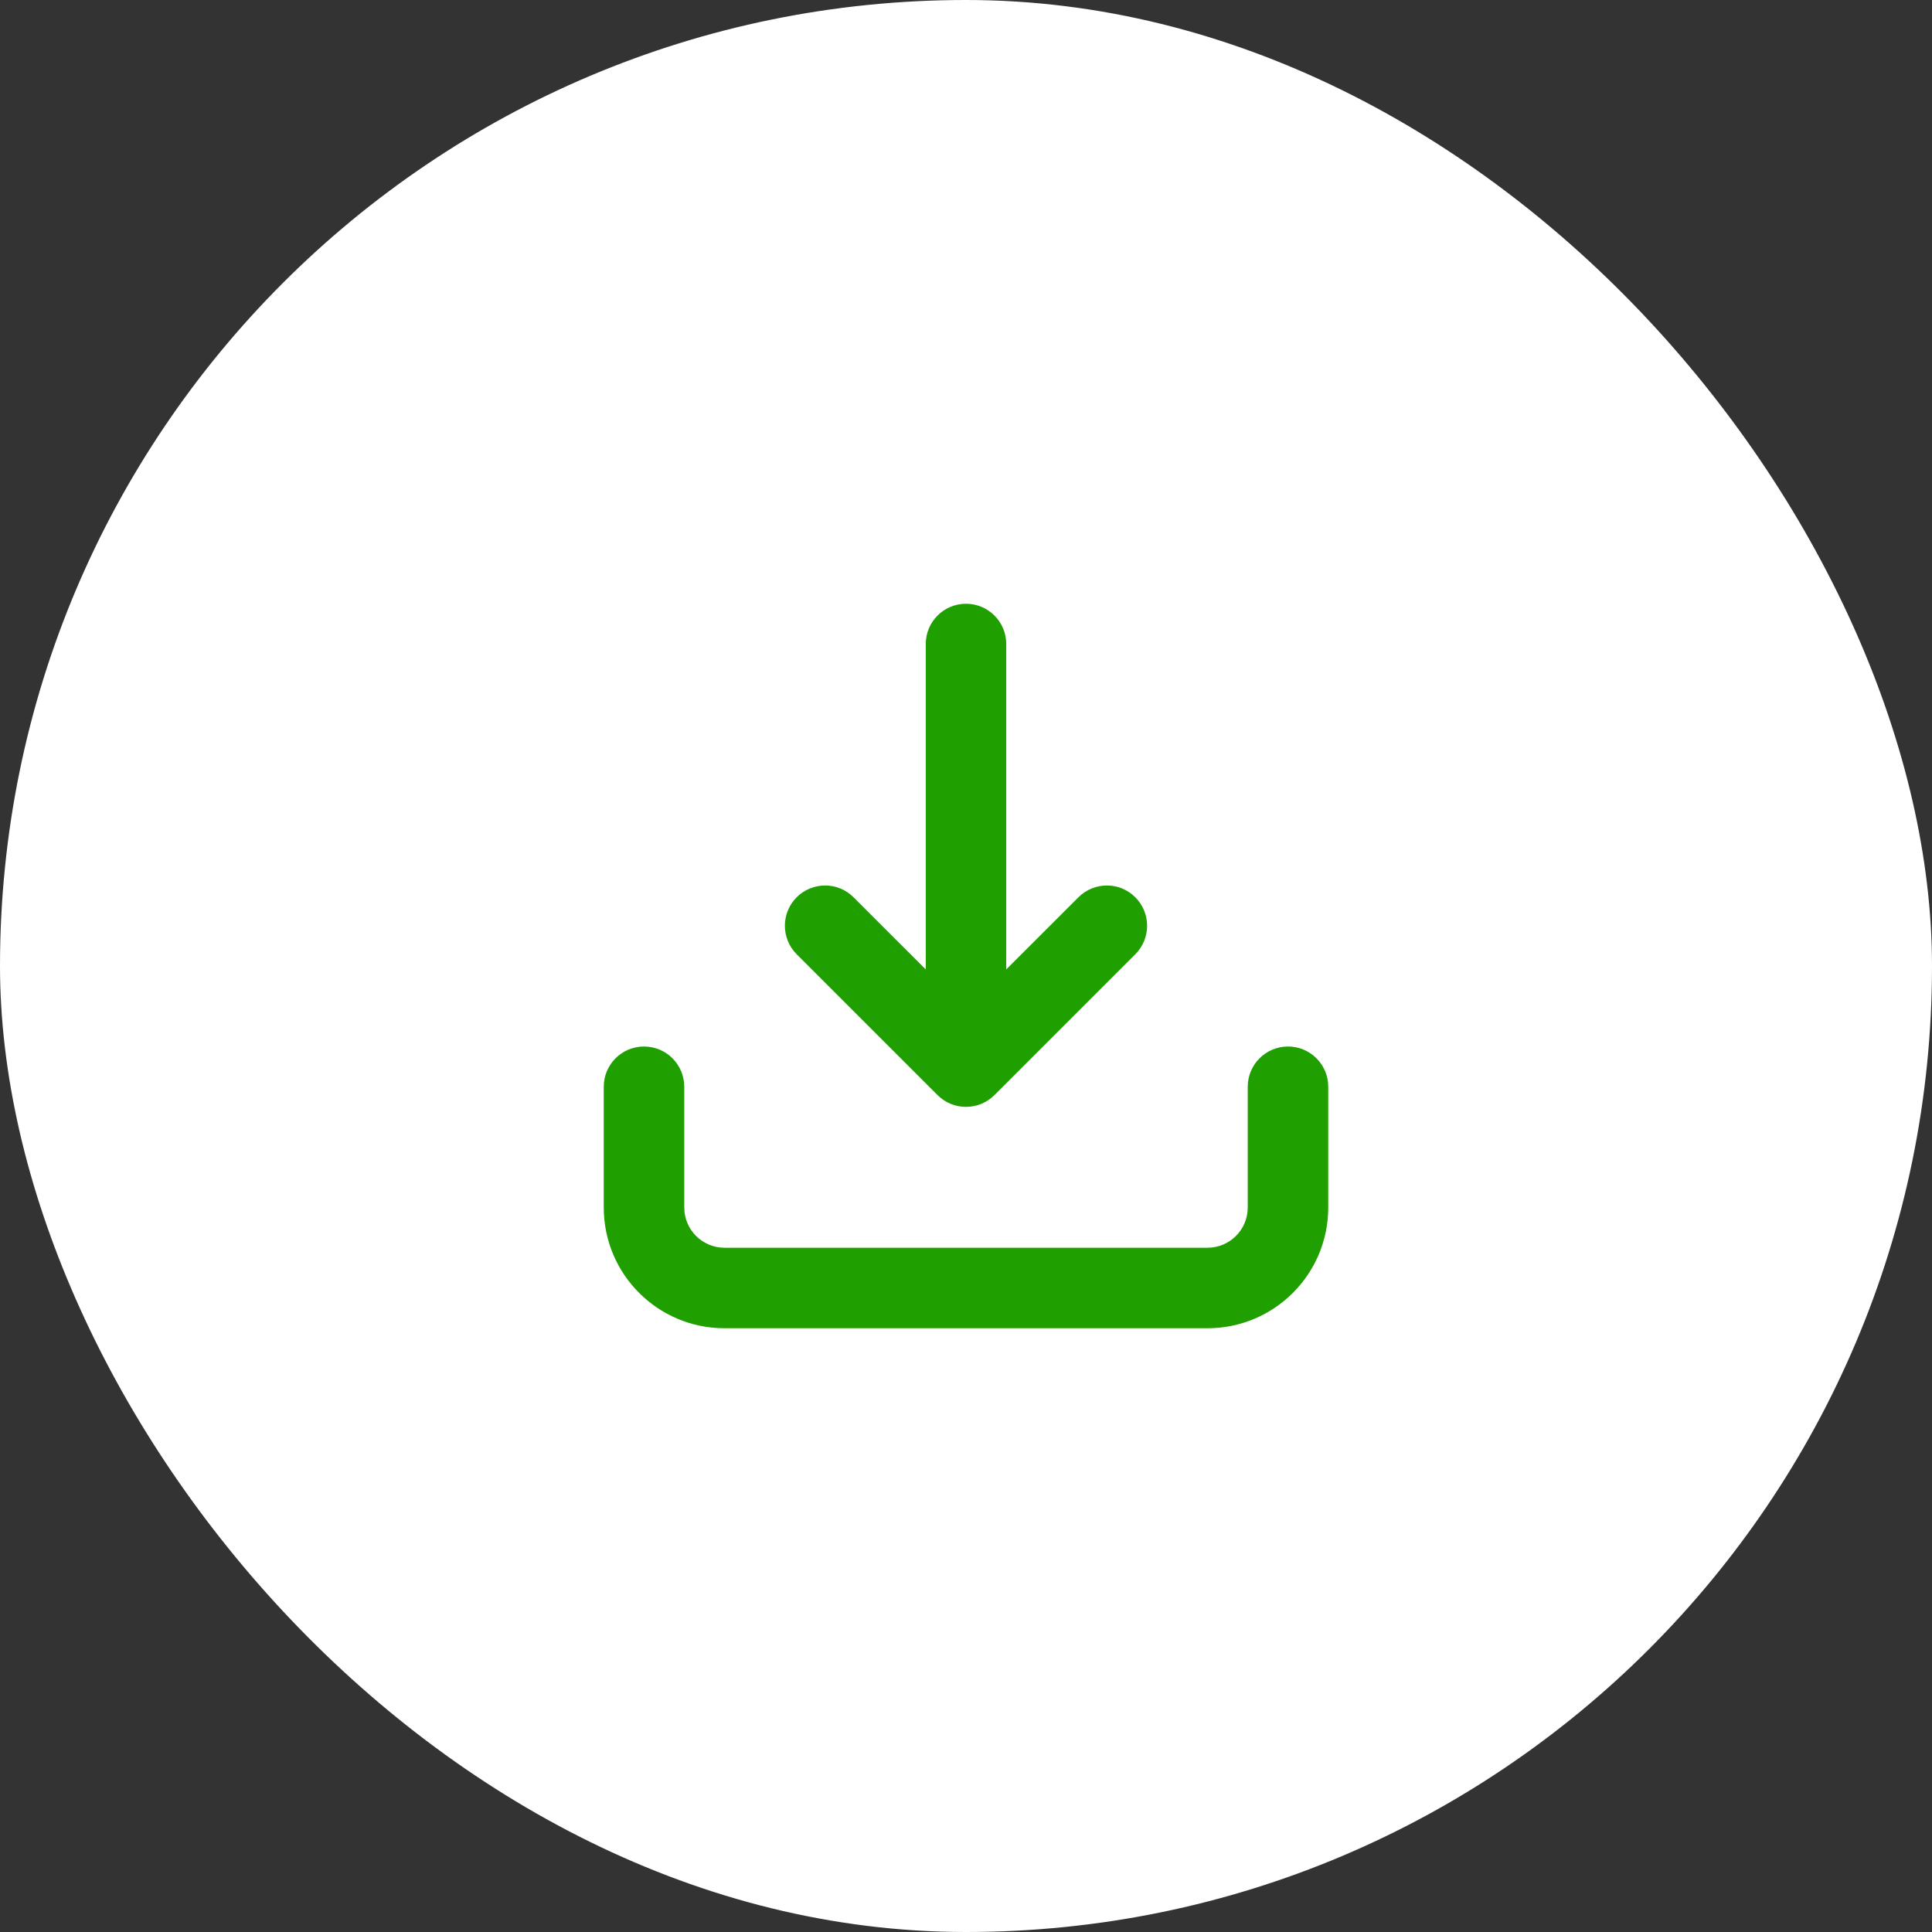
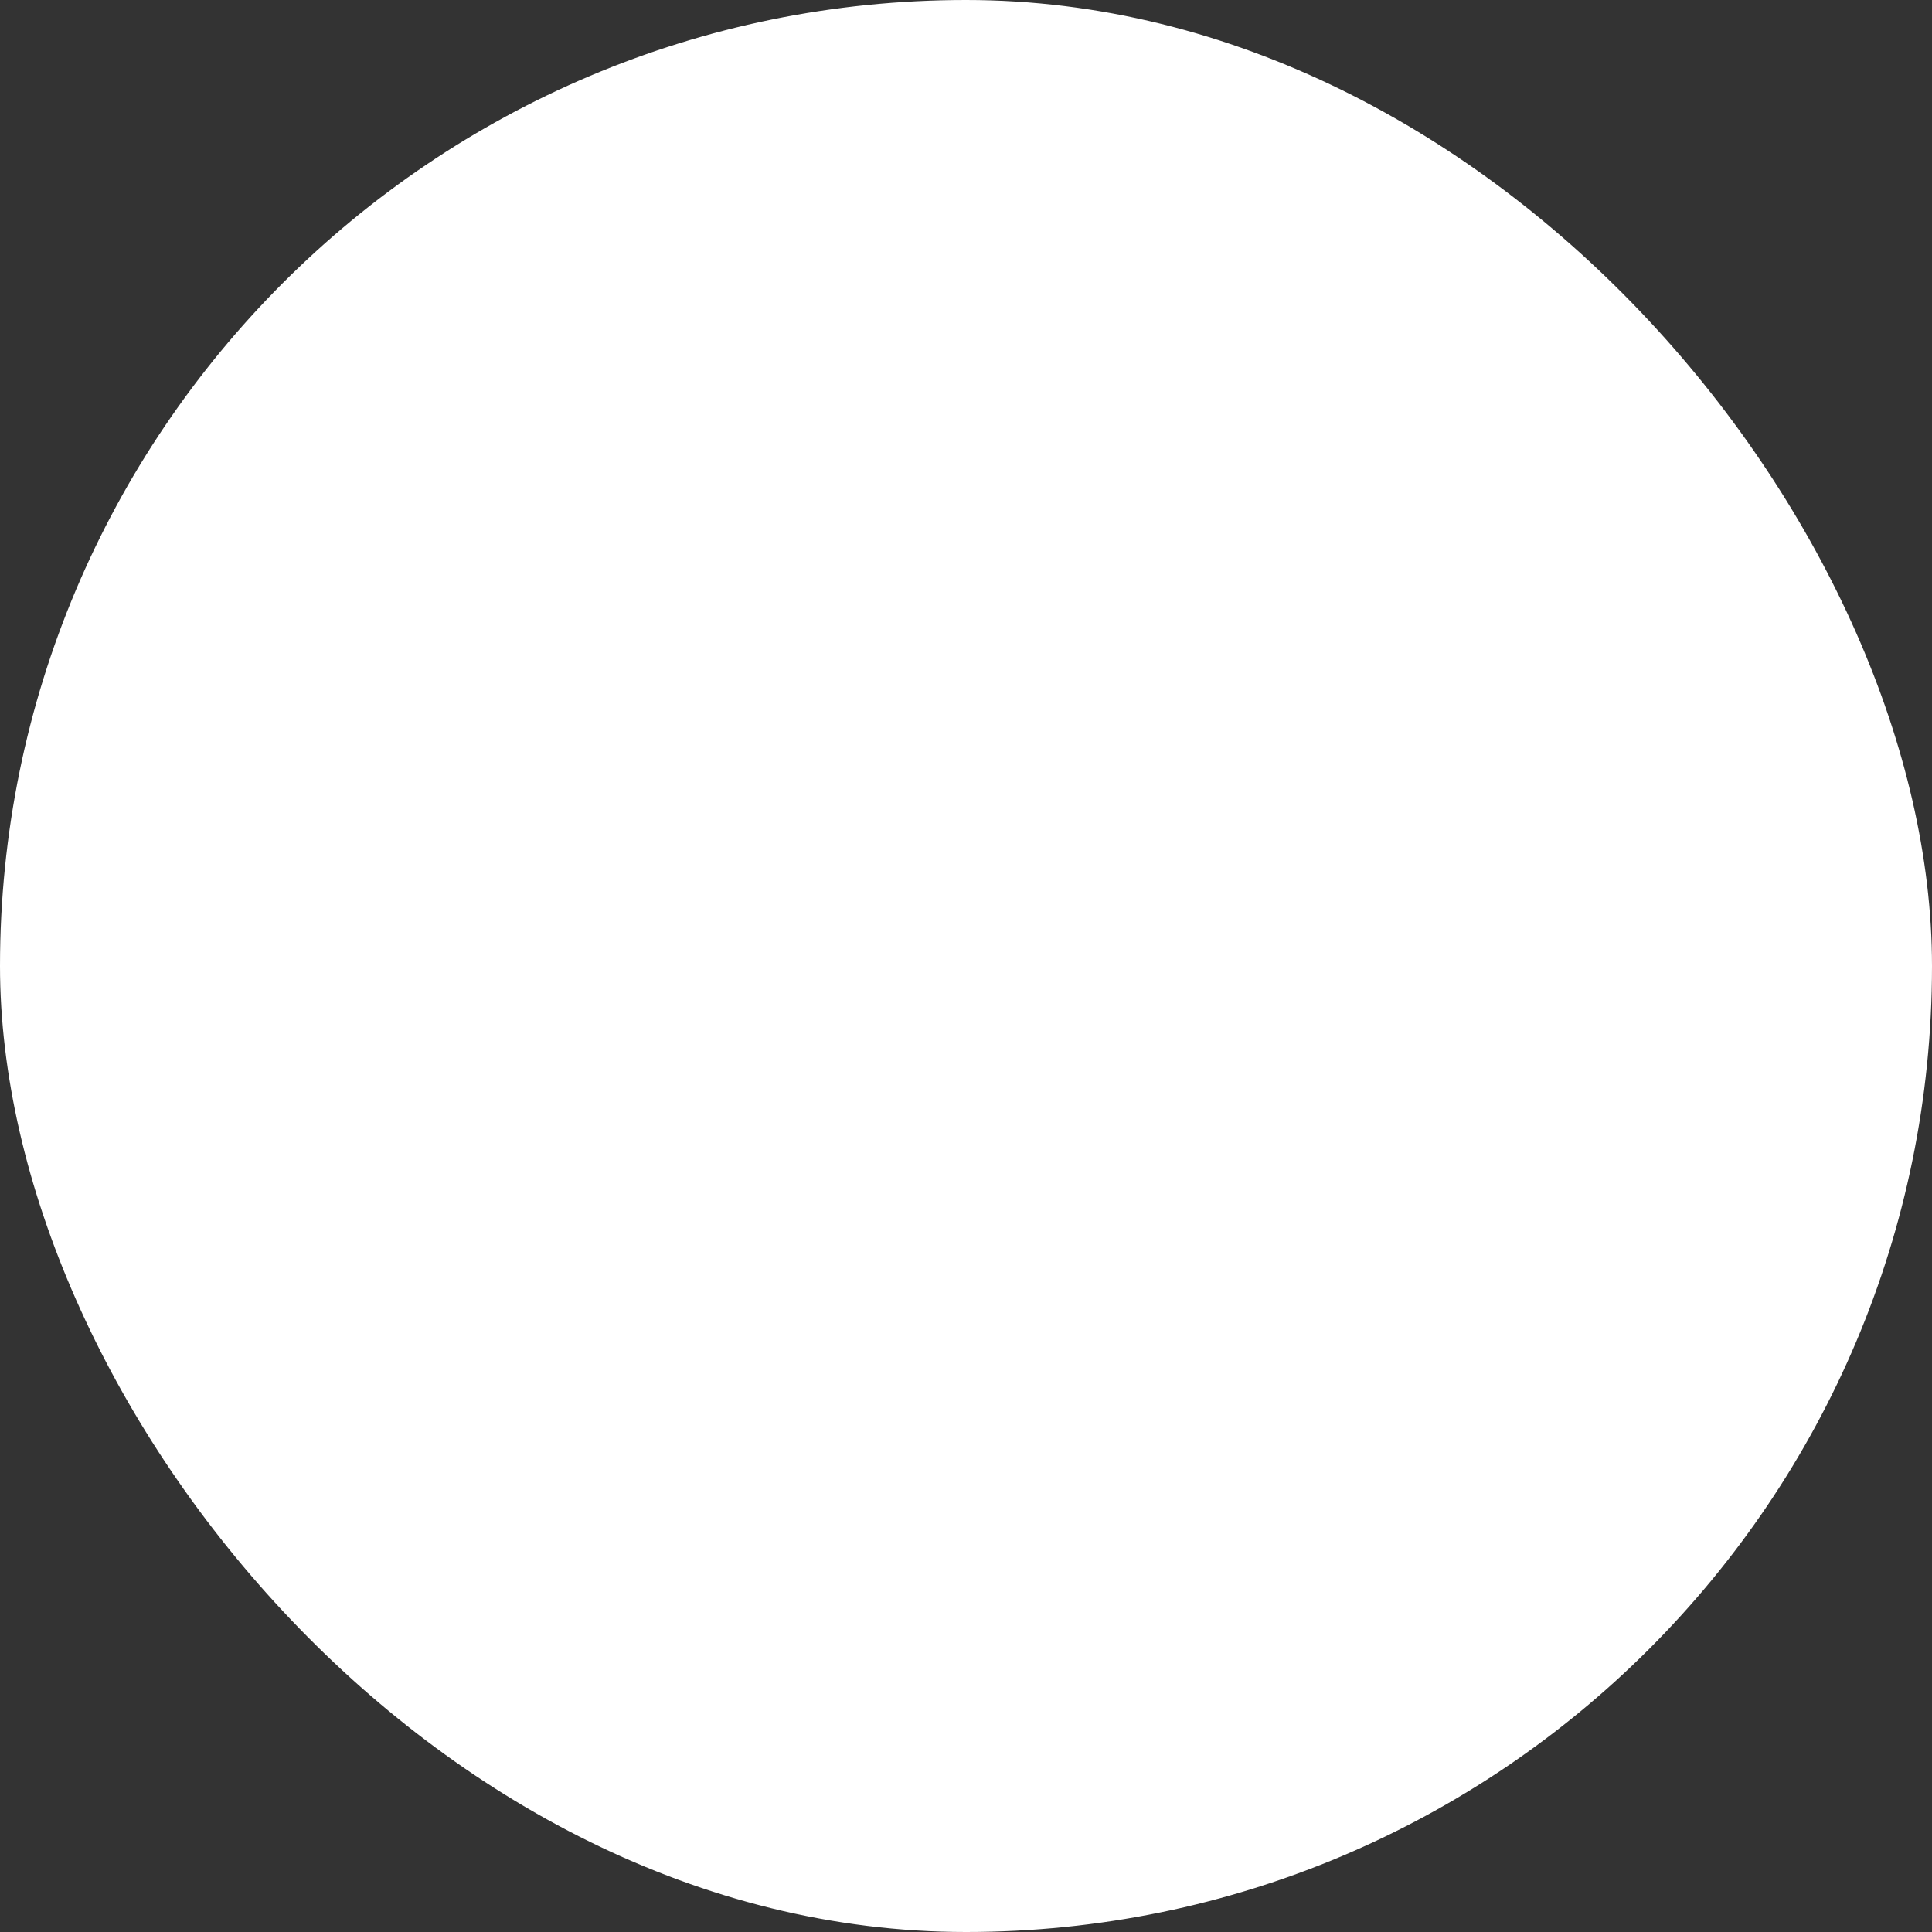
<svg xmlns="http://www.w3.org/2000/svg" width="64" height="64" viewBox="0 0 64 64" fill="none">
  <rect x="0" y="0" width="64" height="64" fill="#333333" stroke="none" />
  <rect width="64" height="64" rx="32" fill="white" />
-   <path fill-rule="evenodd" clip-rule="evenodd" d="M32 20C32.736 20 33.333 20.597 33.333 21.333V32.114L35.724 29.724C36.245 29.203 37.089 29.203 37.609 29.724C38.13 30.245 38.13 31.089 37.609 31.61L32.943 36.276C32.693 36.526 32.354 36.667 32 36.667C31.646 36.667 31.307 36.526 31.057 36.276L26.39 31.61C25.87 31.089 25.87 30.245 26.39 29.724C26.911 29.203 27.755 29.203 28.276 29.724L30.667 32.114V21.333C30.667 20.597 31.264 20 32 20ZM21.333 34.667C22.07 34.667 22.667 35.264 22.667 36V40C22.667 40.736 23.264 41.333 24 41.333H40C40.736 41.333 41.333 40.736 41.333 40V36C41.333 35.264 41.93 34.667 42.667 34.667C43.403 34.667 44 35.264 44 36V40C44 42.209 42.209 44 40 44H24C21.791 44 20 42.209 20 40V36C20 35.264 20.597 34.667 21.333 34.667Z" fill="#1F9F00" />
</svg>